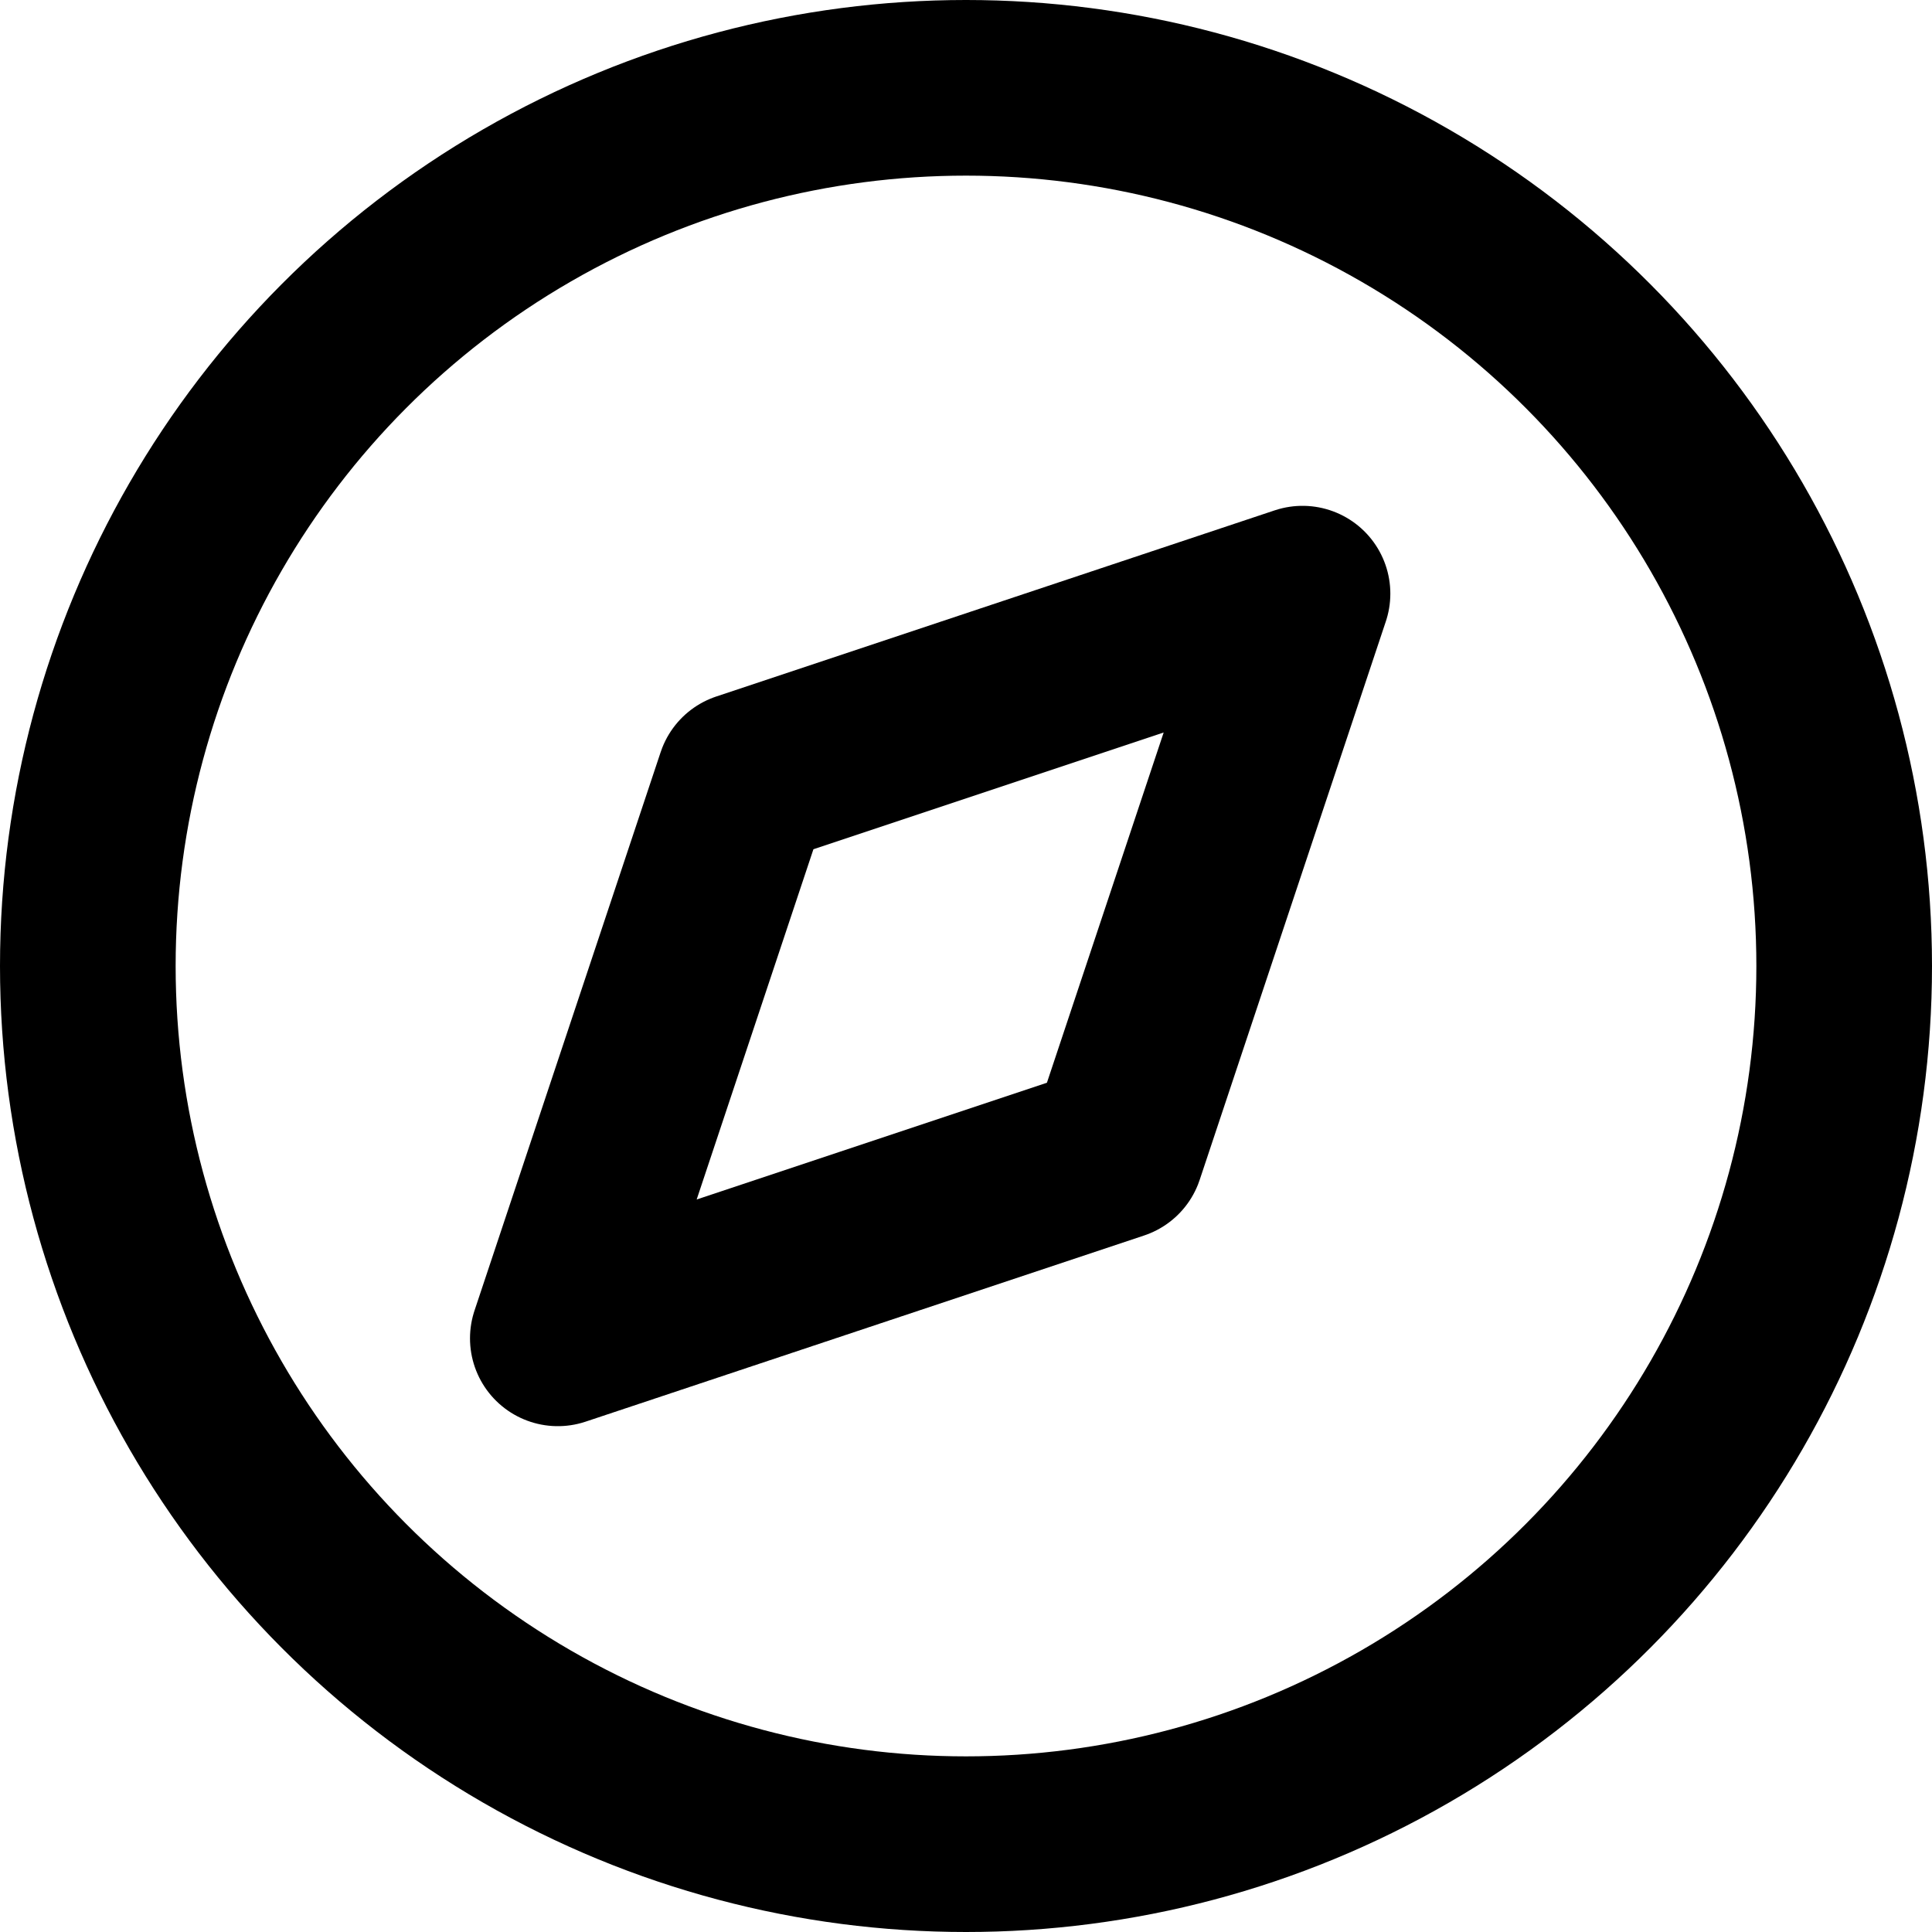
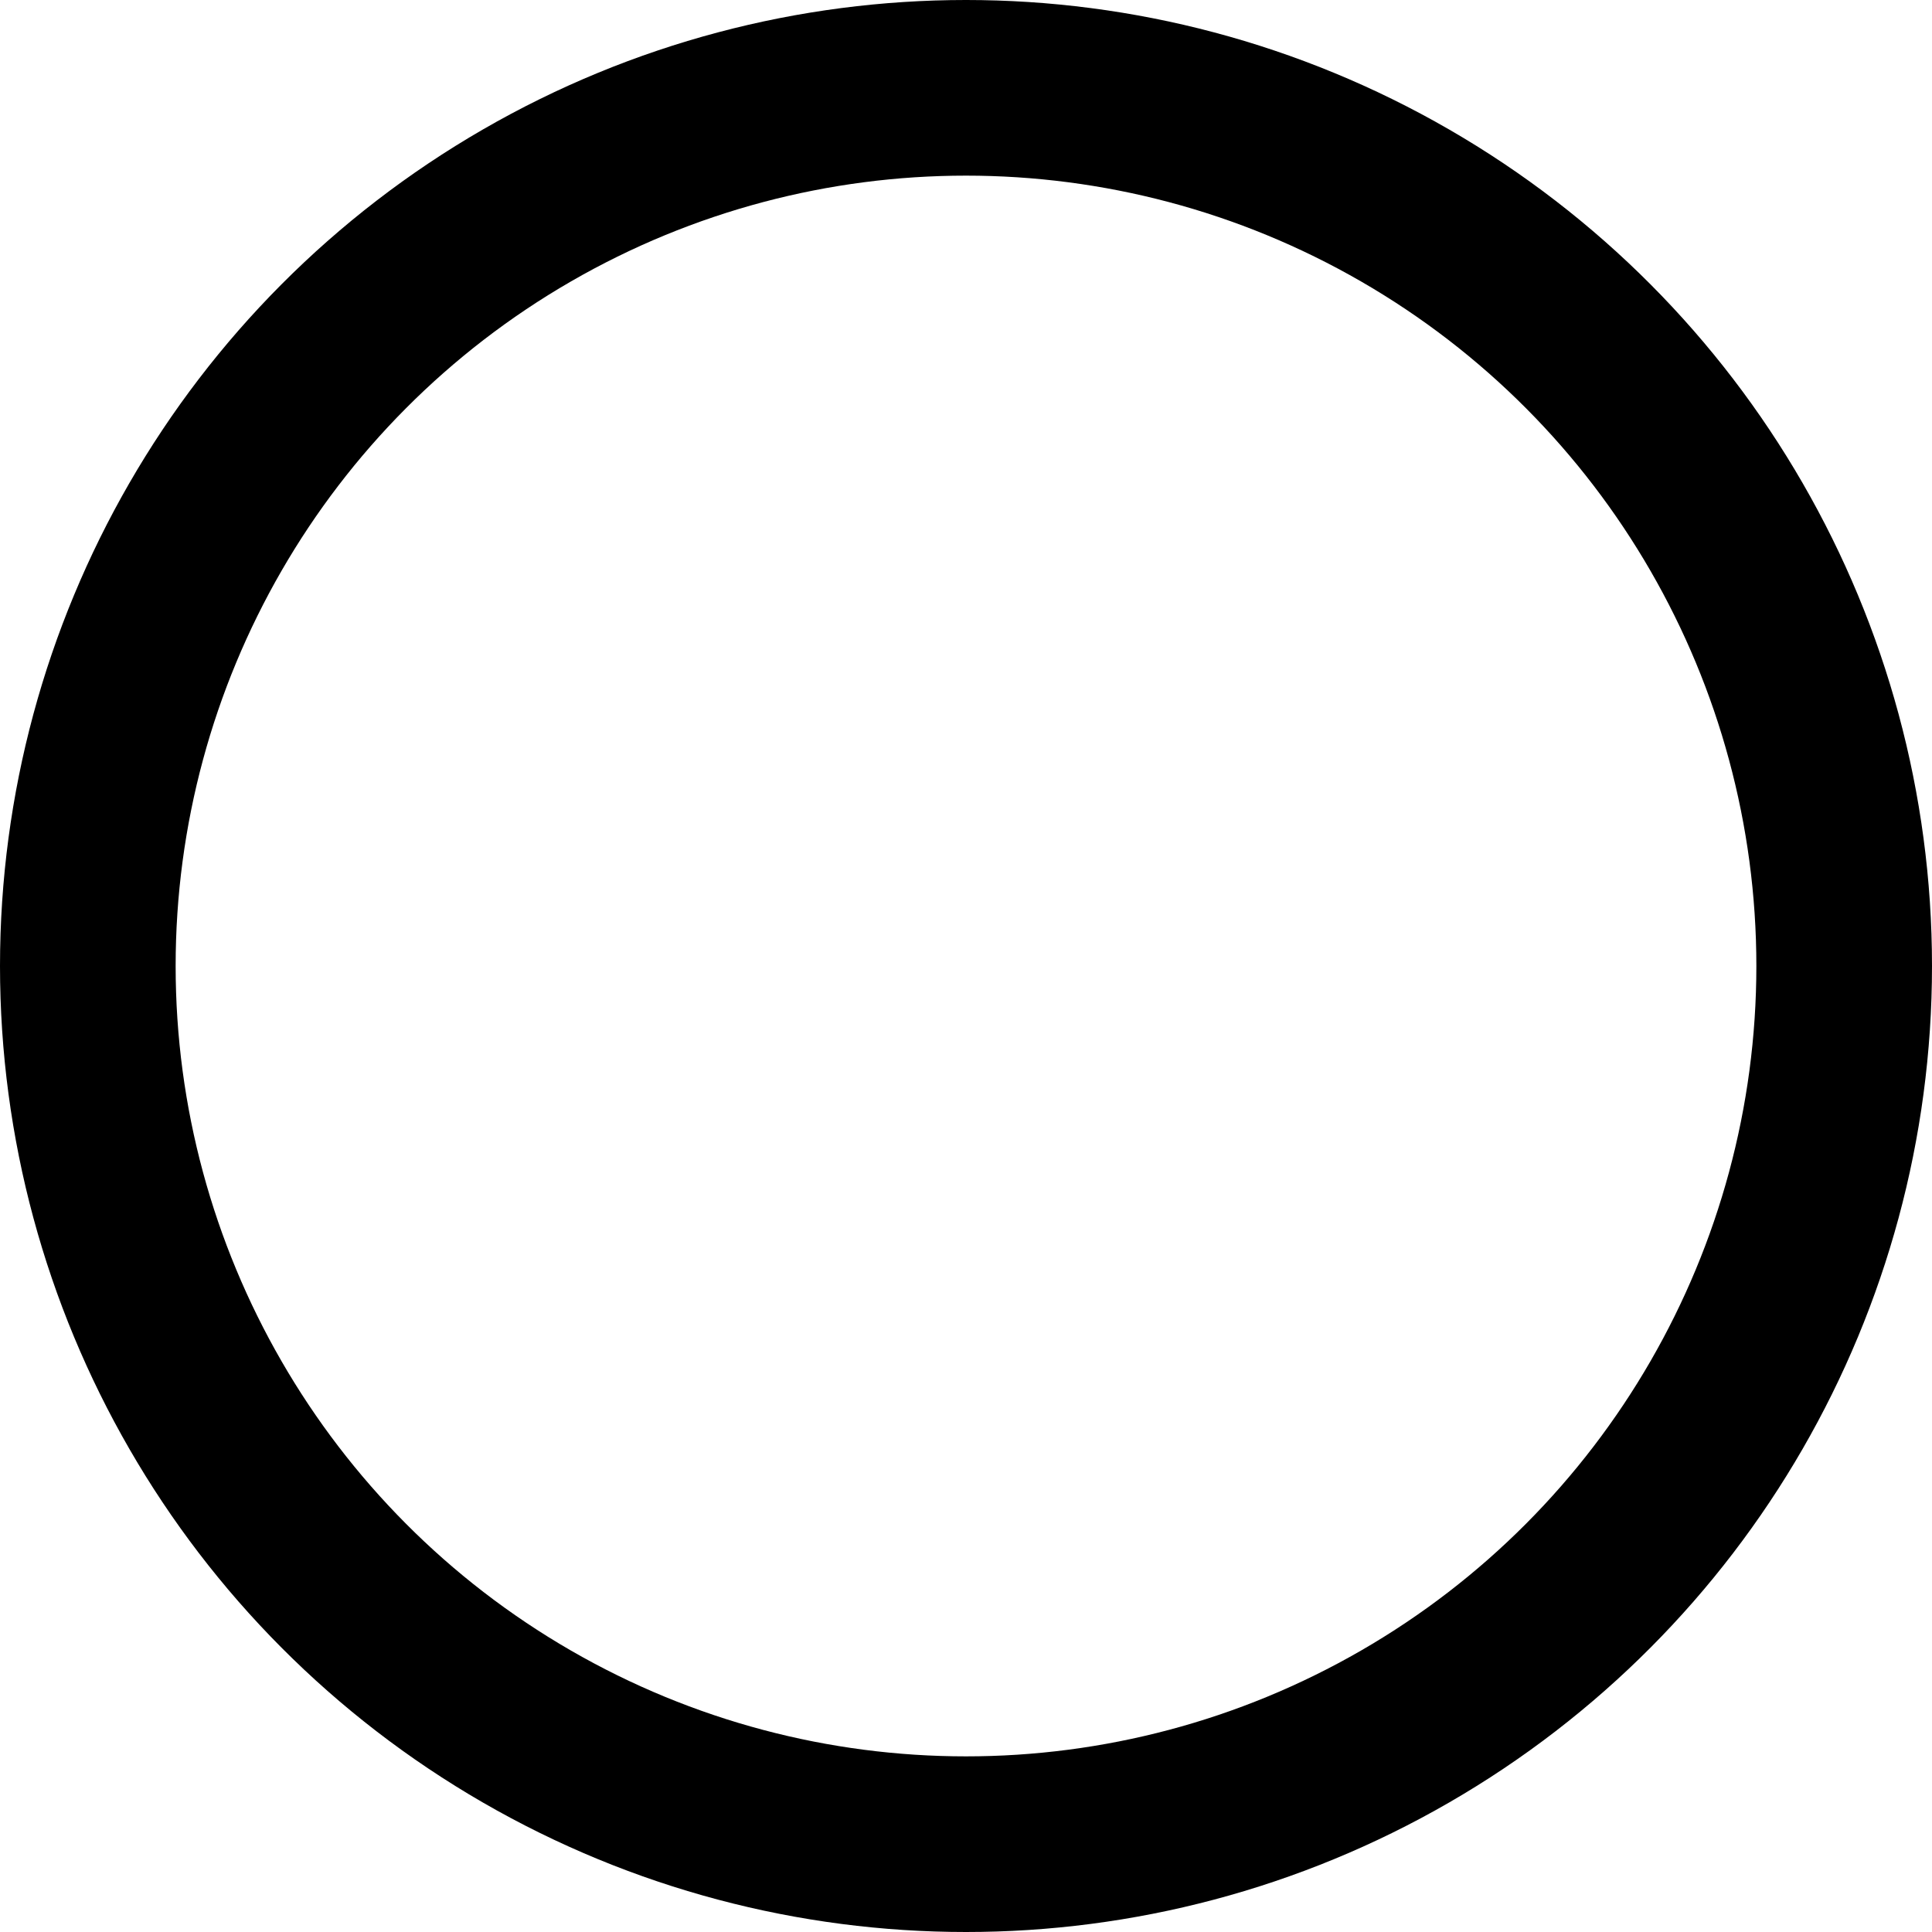
<svg xmlns="http://www.w3.org/2000/svg" width="22" height="22" viewBox="0 0 22 22">
  <g id="compass" transform="translate(0.592 1)">
    <circle id="Ellipse_837" data-name="Ellipse 837" cx="10" cy="10" r="10" transform="translate(0.408)" fill="none" stroke="#000" stroke-linecap="square" stroke-linejoin="round" stroke-width="2" />
-     <path id="Path_6753" data-name="Path 6753" d="M16.24,7.76l-2.12,6.36L7.76,16.24,9.88,9.88Z" transform="translate(-2 -2)" fill="none" stroke="#000" stroke-linecap="square" stroke-linejoin="round" stroke-width="2" />
  </g>
</svg>